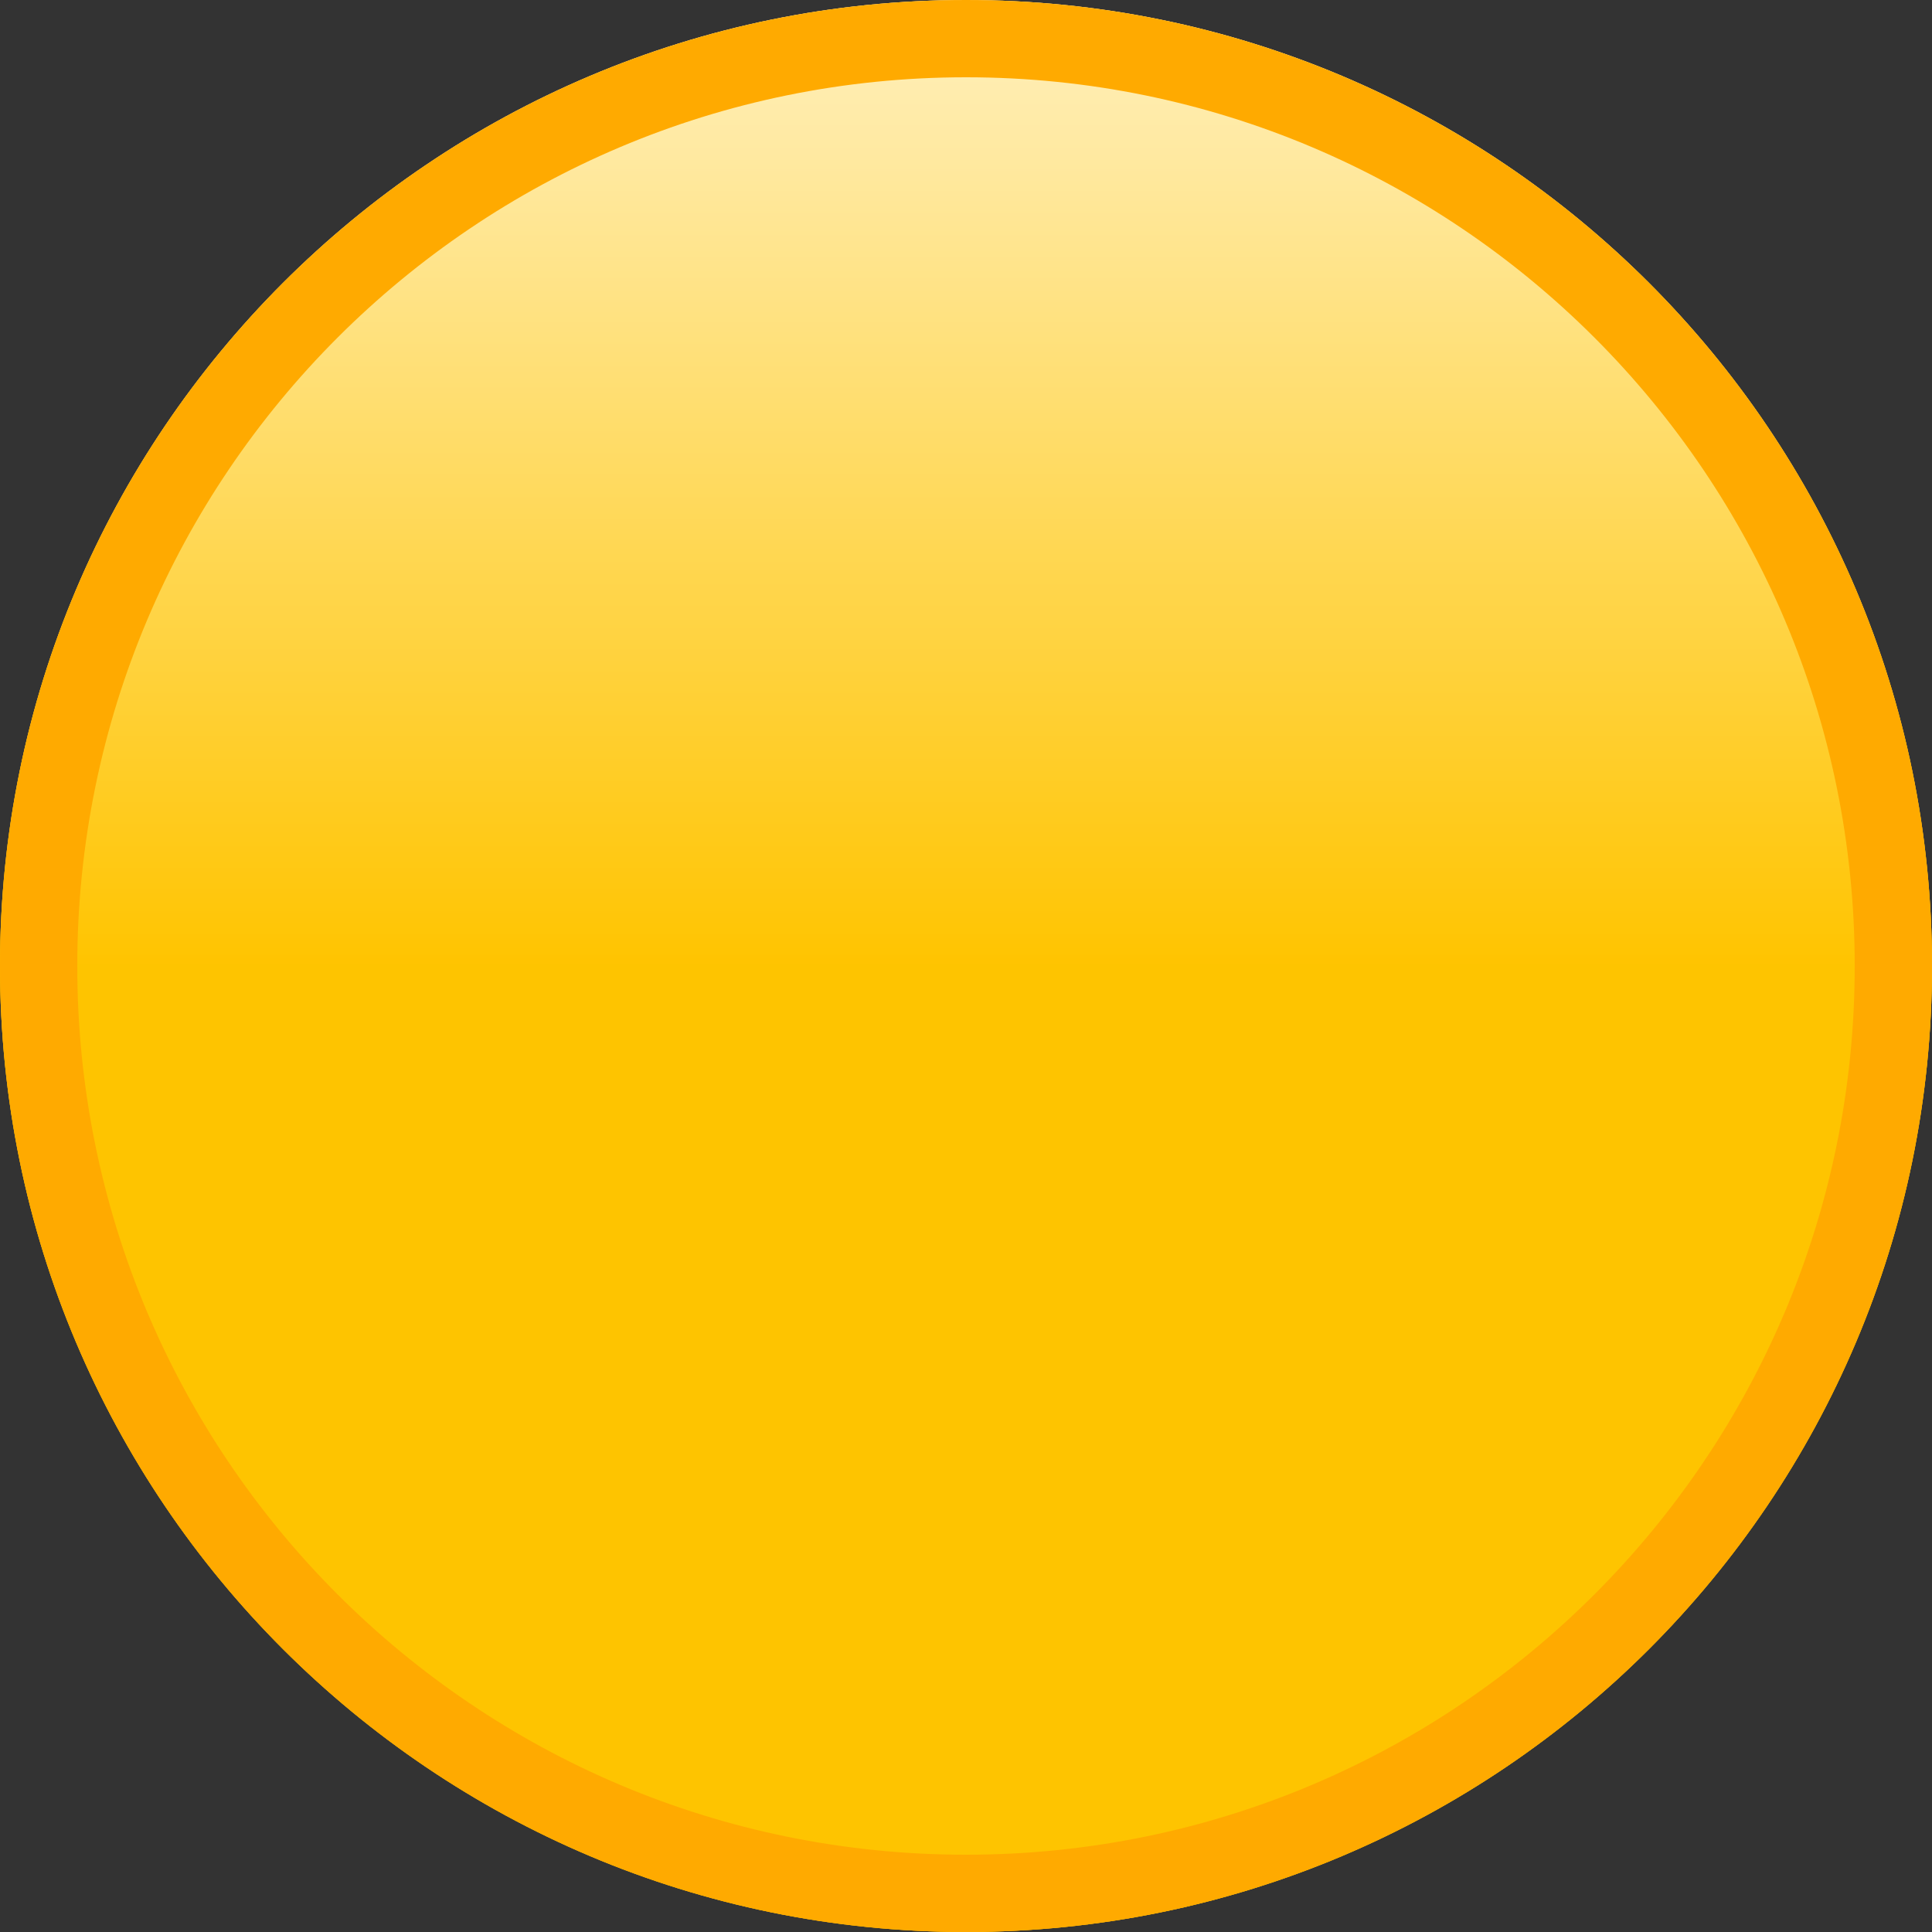
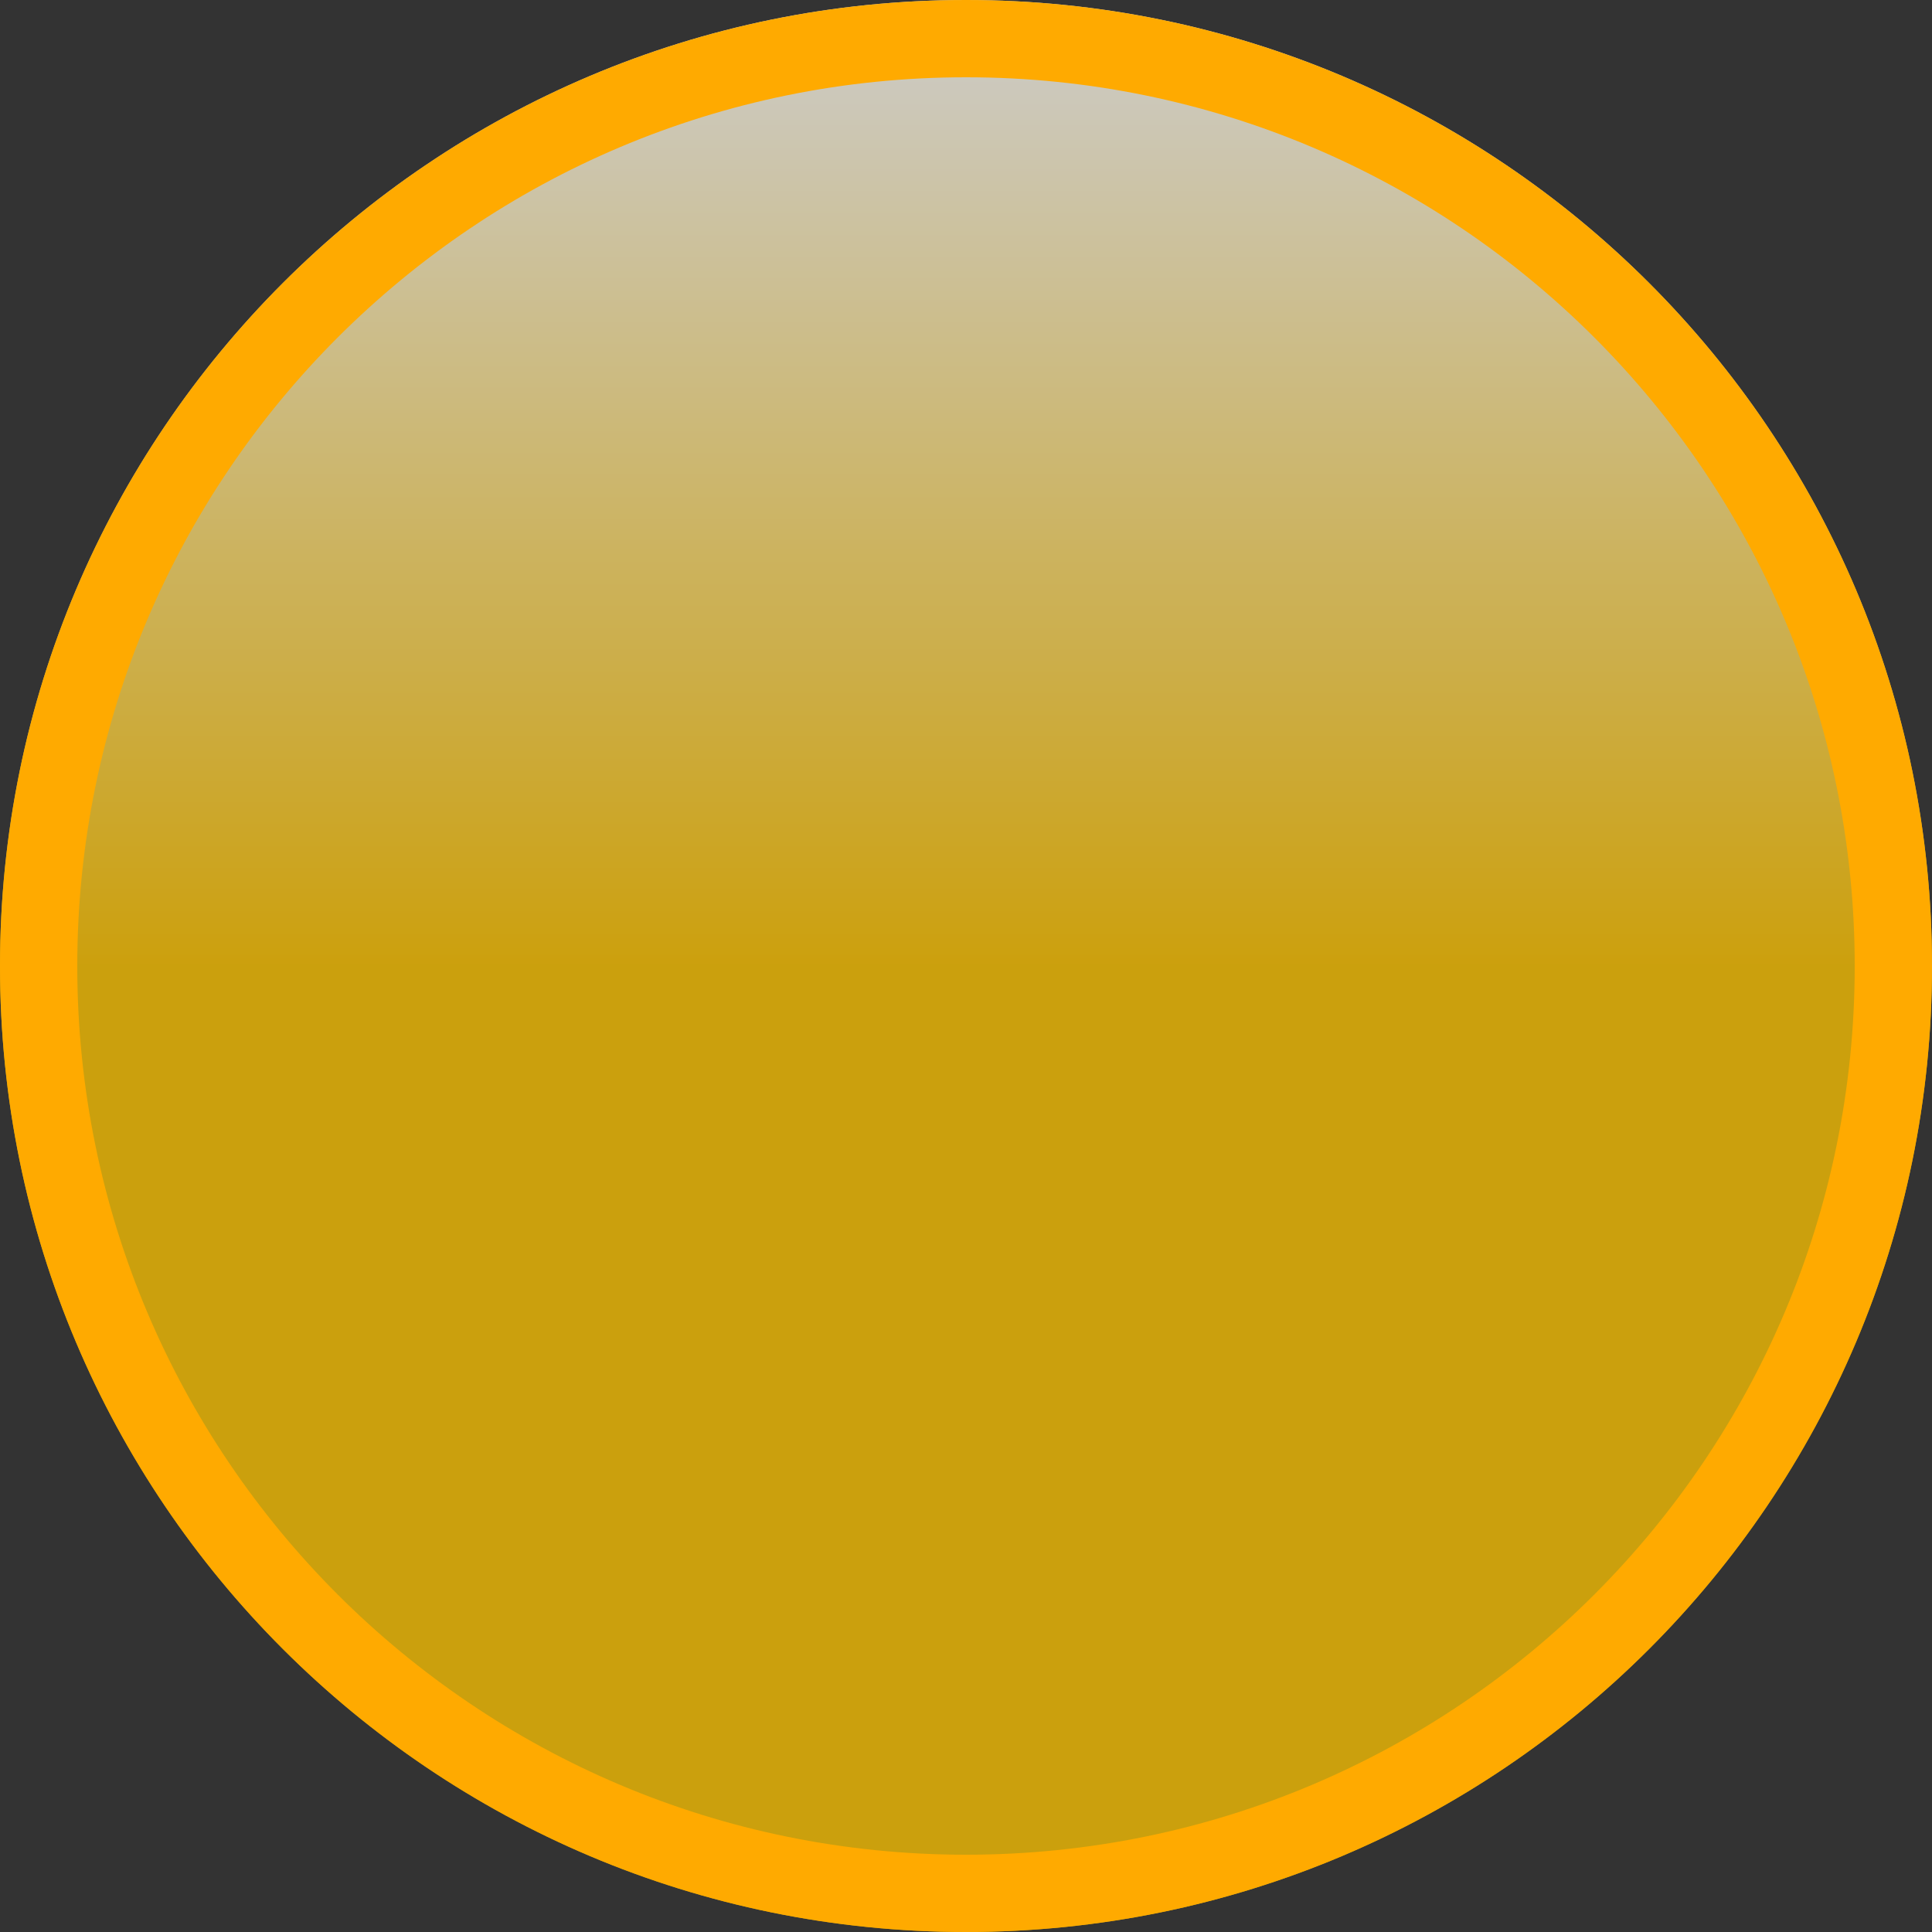
<svg xmlns="http://www.w3.org/2000/svg" width="440" height="440" viewBox="0 0 440 440" fill="none">
  <rect x="0" y="0" width="440" height="440" fill="#333333" stroke="none" />
-   <path d="M440 220C440 341.503 341.503 440 220 440C98.497 440 0 341.503 0 220C0 98.497 98.497 0 220 0C341.503 0 440 98.497 440 220Z" fill="url(#paint0_radial_212_3552)" />
  <path d="M440 220C440 341.503 341.503 440 220 440C98.497 440 0 341.503 0 220C0 98.497 98.497 0 220 0C341.503 0 440 98.497 440 220Z" fill="url(#paint1_linear_212_3552)" fill-opacity="0.75" />
  <path d="M422.4 220C422.4 108.218 331.782 17.6 220 17.6C108.218 17.6 17.6 108.218 17.6 220C17.6 331.782 108.218 422.4 220 422.4V440C98.497 440 0 341.503 0 220C0 98.497 98.497 0 220 0C341.503 0 440 98.497 440 220C440 341.503 341.503 440 220 440V422.4C331.782 422.4 422.4 331.782 422.4 220Z" fill="#FFAA00" />
  <defs>
    <radialGradient id="paint0_radial_212_3552" cx="0" cy="0" r="1" gradientUnits="userSpaceOnUse" gradientTransform="translate(220 220) rotate(90) scale(220)">
      <stop offset="0.947" stop-color="#FEC400" />
      <stop offset="1" stop-color="#FFAA00" />
    </radialGradient>
    <linearGradient id="paint1_linear_212_3552" x1="220" y1="0" x2="220" y2="220" gradientUnits="userSpaceOnUse">
      <stop stop-color="white" />
      <stop offset="1" stop-color="#FEC400" />
    </linearGradient>
  </defs>
</svg>